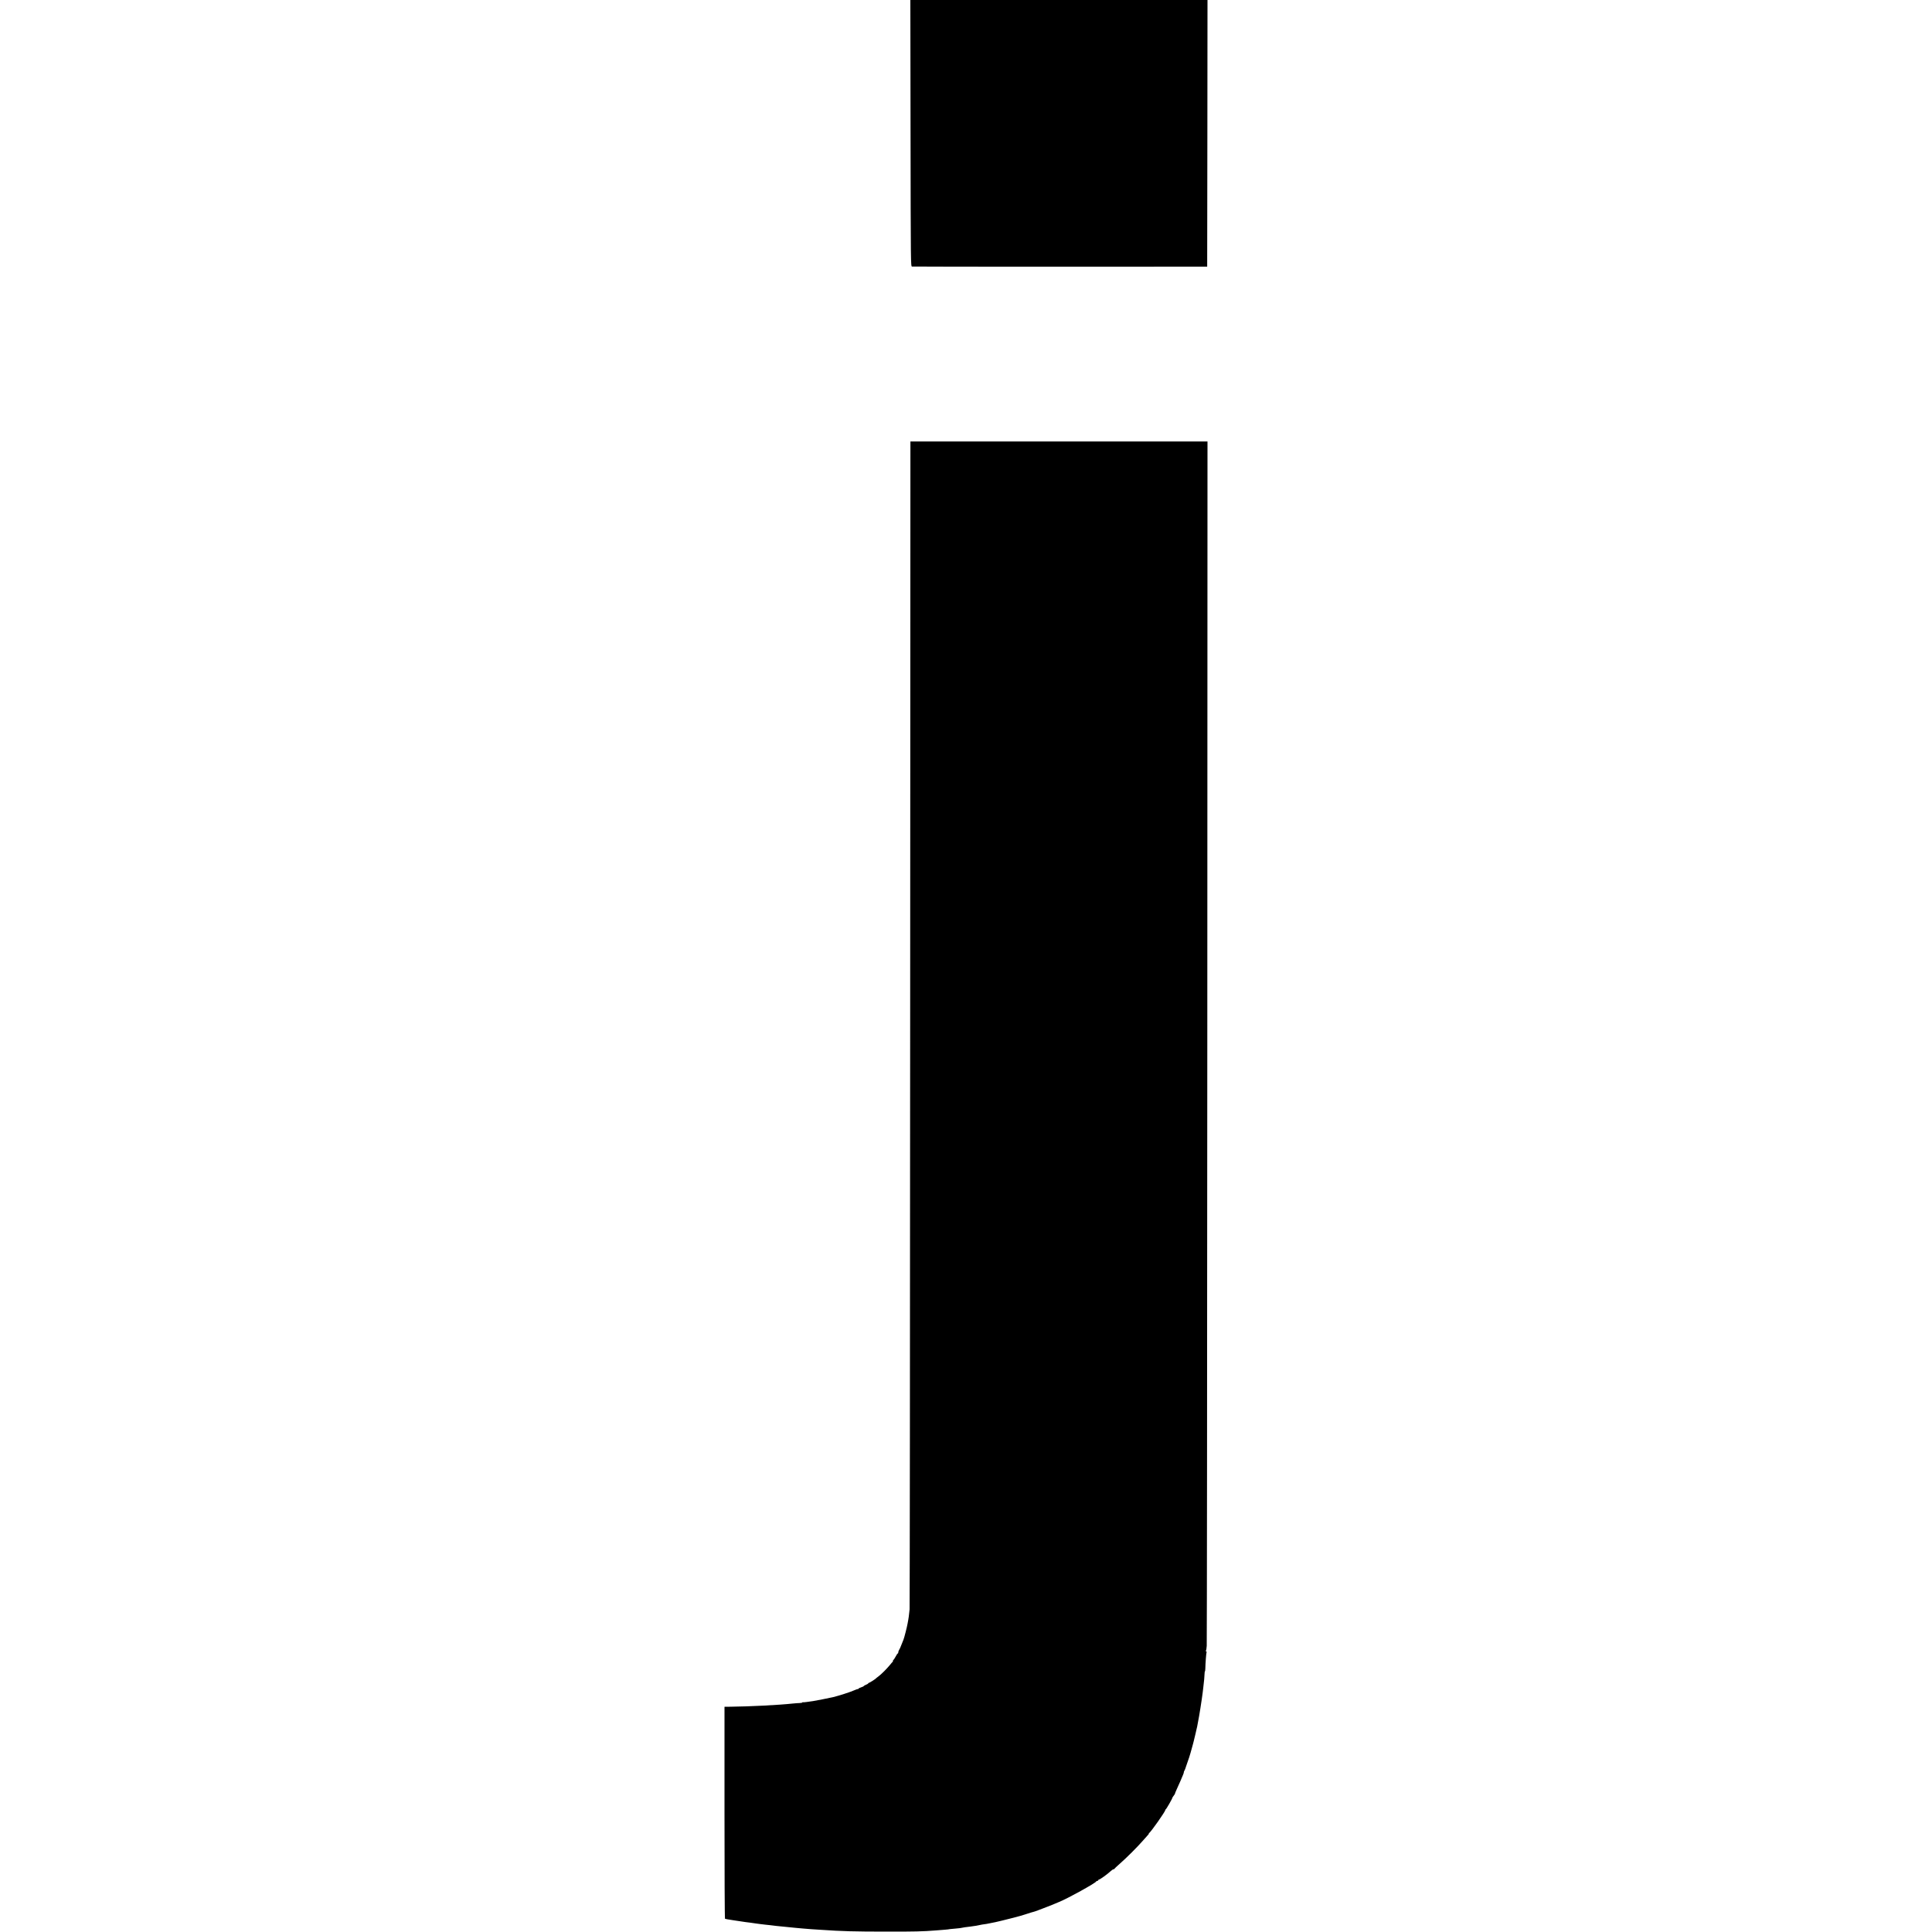
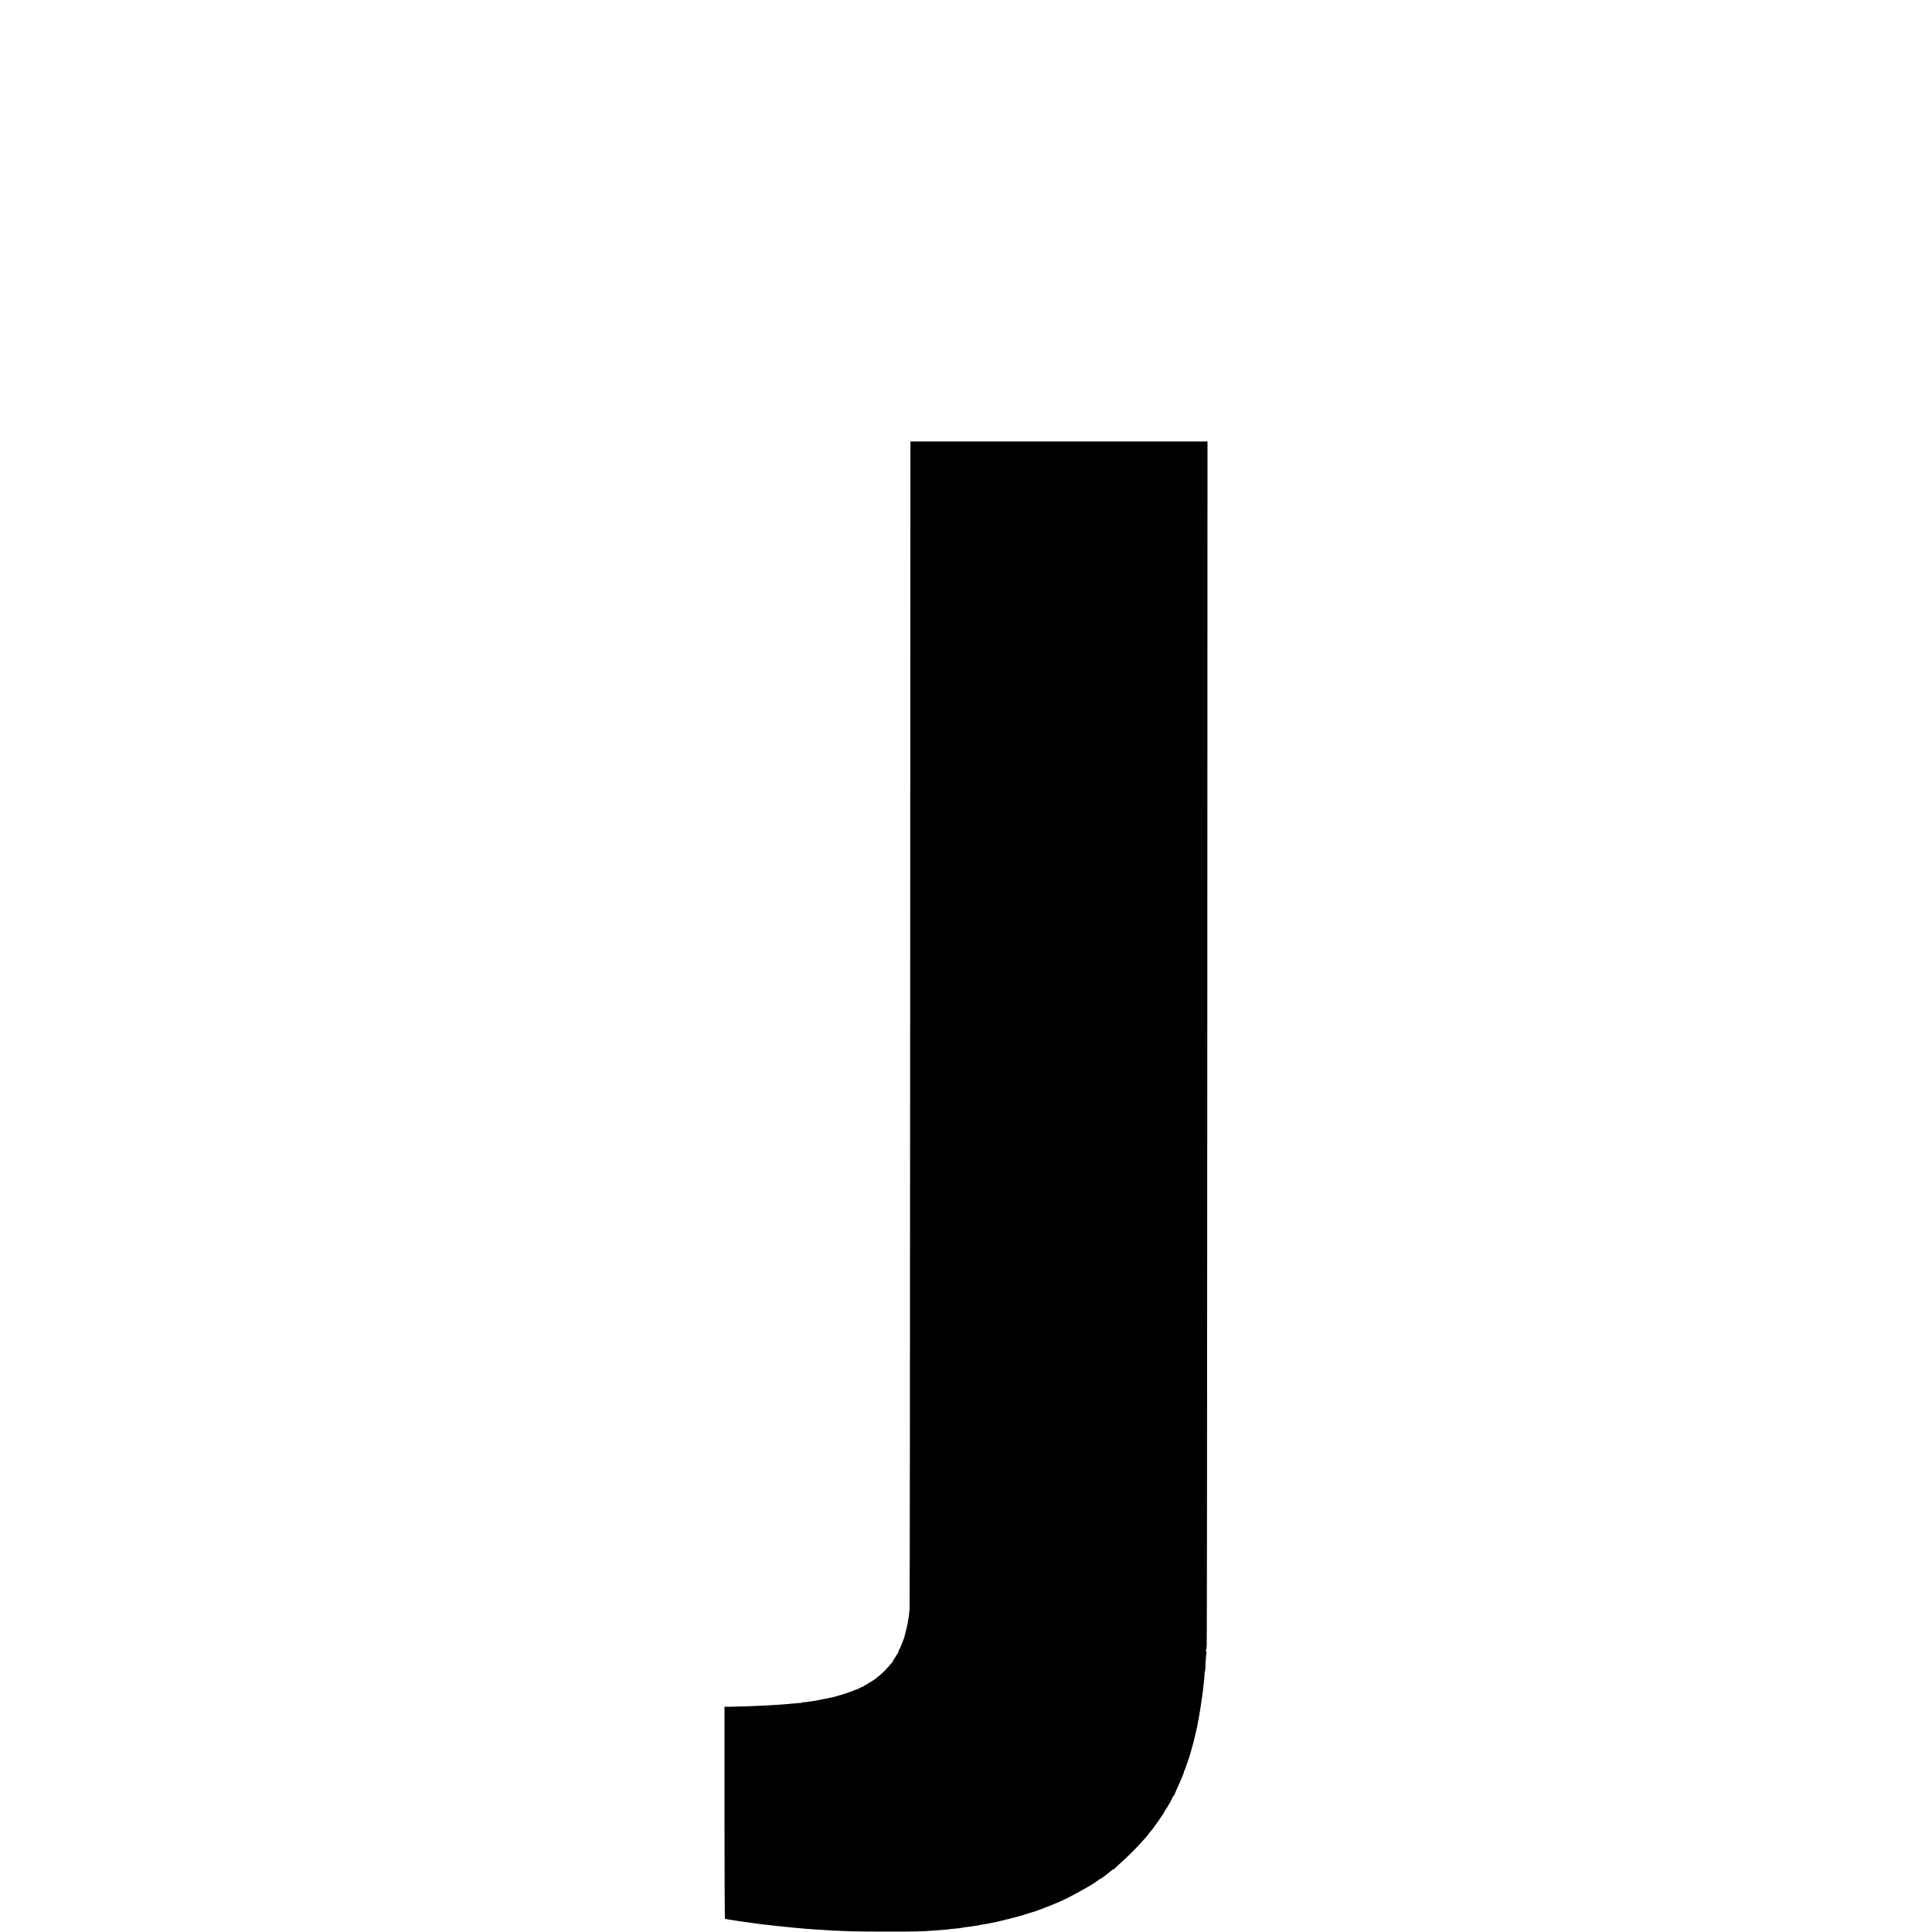
<svg xmlns="http://www.w3.org/2000/svg" version="1.0" width="3024pt" height="3024pt" viewBox="0 0 3024 3024" preserveAspectRatio="xMidYMid meet">
  <g transform="translate(0,3024) scale(0.1,-0.1)" fill="#000000" stroke="none">
-     <path d="M14252 28156 c3 -2076 3 -2085 23 -2088 11 -2 1055 -3 2320 -3 l2300 1 3 2087 2 2087 -2326 0 -2325 0 3 -2084z" />
    <path d="M14250 23293 c-1 -21 -2 -4122 -4 -9113 -2 -4991 -6 -9100 -9 -9130 -11 -104 -16 -145 -21 -166 -2 -12 -7 -37 -10 -55 -8 -49 -54 -231 -65 -254 -5 -11 -19 -47 -32 -80 -12 -33 -28 -69 -36 -80 -7 -11 -13 -27 -13 -37 0 -10 -3 -18 -8 -18 -4 0 -19 -21 -32 -47 -14 -27 -32 -53 -40 -60 -8 -7 -10 -13 -5 -13 7 0 7 -3 0 -8 -5 -4 -27 -28 -47 -54 -48 -58 -132 -143 -178 -177 -19 -14 -37 -28 -40 -32 -12 -13 -100 -69 -109 -69 -6 0 -11 -4 -11 -8 0 -5 -16 -14 -35 -22 -19 -8 -35 -17 -35 -20 0 -4 -18 -13 -40 -20 -22 -7 -40 -16 -40 -20 0 -4 -6 -7 -12 -7 -7 0 -33 -9 -58 -20 -58 -27 -249 -88 -335 -108 -58 -14 -272 -55 -310 -61 -28 -3 -72 -10 -100 -14 -27 -4 -53 -6 -57 -3 -5 2 -8 1 -8 -4 0 -4 -17 -8 -38 -9 -20 0 -71 -4 -112 -8 -223 -24 -677 -47 -977 -50 l-93 -1 0 -1657 c0 -911 3 -1659 8 -1661 4 -3 59 -13 122 -22 63 -9 126 -18 140 -21 14 -3 41 -7 60 -9 19 -2 55 -7 80 -10 25 -4 59 -9 75 -11 17 -2 50 -6 75 -10 25 -3 63 -8 85 -10 22 -2 56 -6 75 -8 58 -8 132 -16 190 -21 30 -3 80 -8 110 -11 30 -3 71 -7 90 -9 19 -1 69 -6 110 -10 41 -3 102 -8 135 -11 33 -2 96 -6 140 -9 346 -24 544 -29 1040 -29 445 -1 563 2 780 19 39 3 95 7 125 10 30 2 55 4 55 5 0 2 46 7 127 14 43 4 83 8 90 11 13 4 73 13 138 20 48 5 137 20 180 31 14 3 32 6 40 6 8 0 44 6 80 14 36 7 76 16 90 18 20 3 152 36 290 71 64 16 138 37 210 61 47 15 91 29 99 30 7 1 39 12 70 24 31 12 92 35 136 52 44 16 98 38 120 48 22 9 55 24 74 31 132 53 570 295 579 320 2 5 10 9 18 9 8 0 14 5 14 10 0 6 4 10 10 10 16 0 133 84 184 132 17 16 35 28 42 28 7 0 14 4 16 8 2 5 41 42 88 83 102 89 272 259 355 354 33 38 70 80 82 92 12 13 19 23 15 23 -4 0 -2 4 4 8 29 18 254 338 254 361 0 5 4 11 8 13 9 3 102 166 102 178 0 4 10 20 23 36 12 16 21 30 19 31 -2 2 10 31 26 66 16 34 42 91 57 127 15 36 34 79 41 97 8 17 14 37 14 45 0 8 4 18 9 23 5 6 18 42 30 80 13 39 26 79 31 90 9 19 57 182 65 218 2 10 7 27 10 37 3 10 8 28 10 39 3 12 7 30 10 42 2 11 6 28 9 37 3 9 7 28 10 42 2 14 9 44 15 66 6 23 13 54 15 70 3 16 7 40 10 54 13 57 59 349 71 450 4 30 8 69 10 85 10 78 19 174 19 207 1 21 3 38 6 38 3 0 5 19 6 43 1 76 14 249 20 258 3 5 0 9 -6 9 -6 0 -8 5 -4 12 4 6 10 41 12 77 3 36 7 4293 9 9459 l3 9392 -2325 0 -2325 0 0 -37z" />
  </g>
</svg>